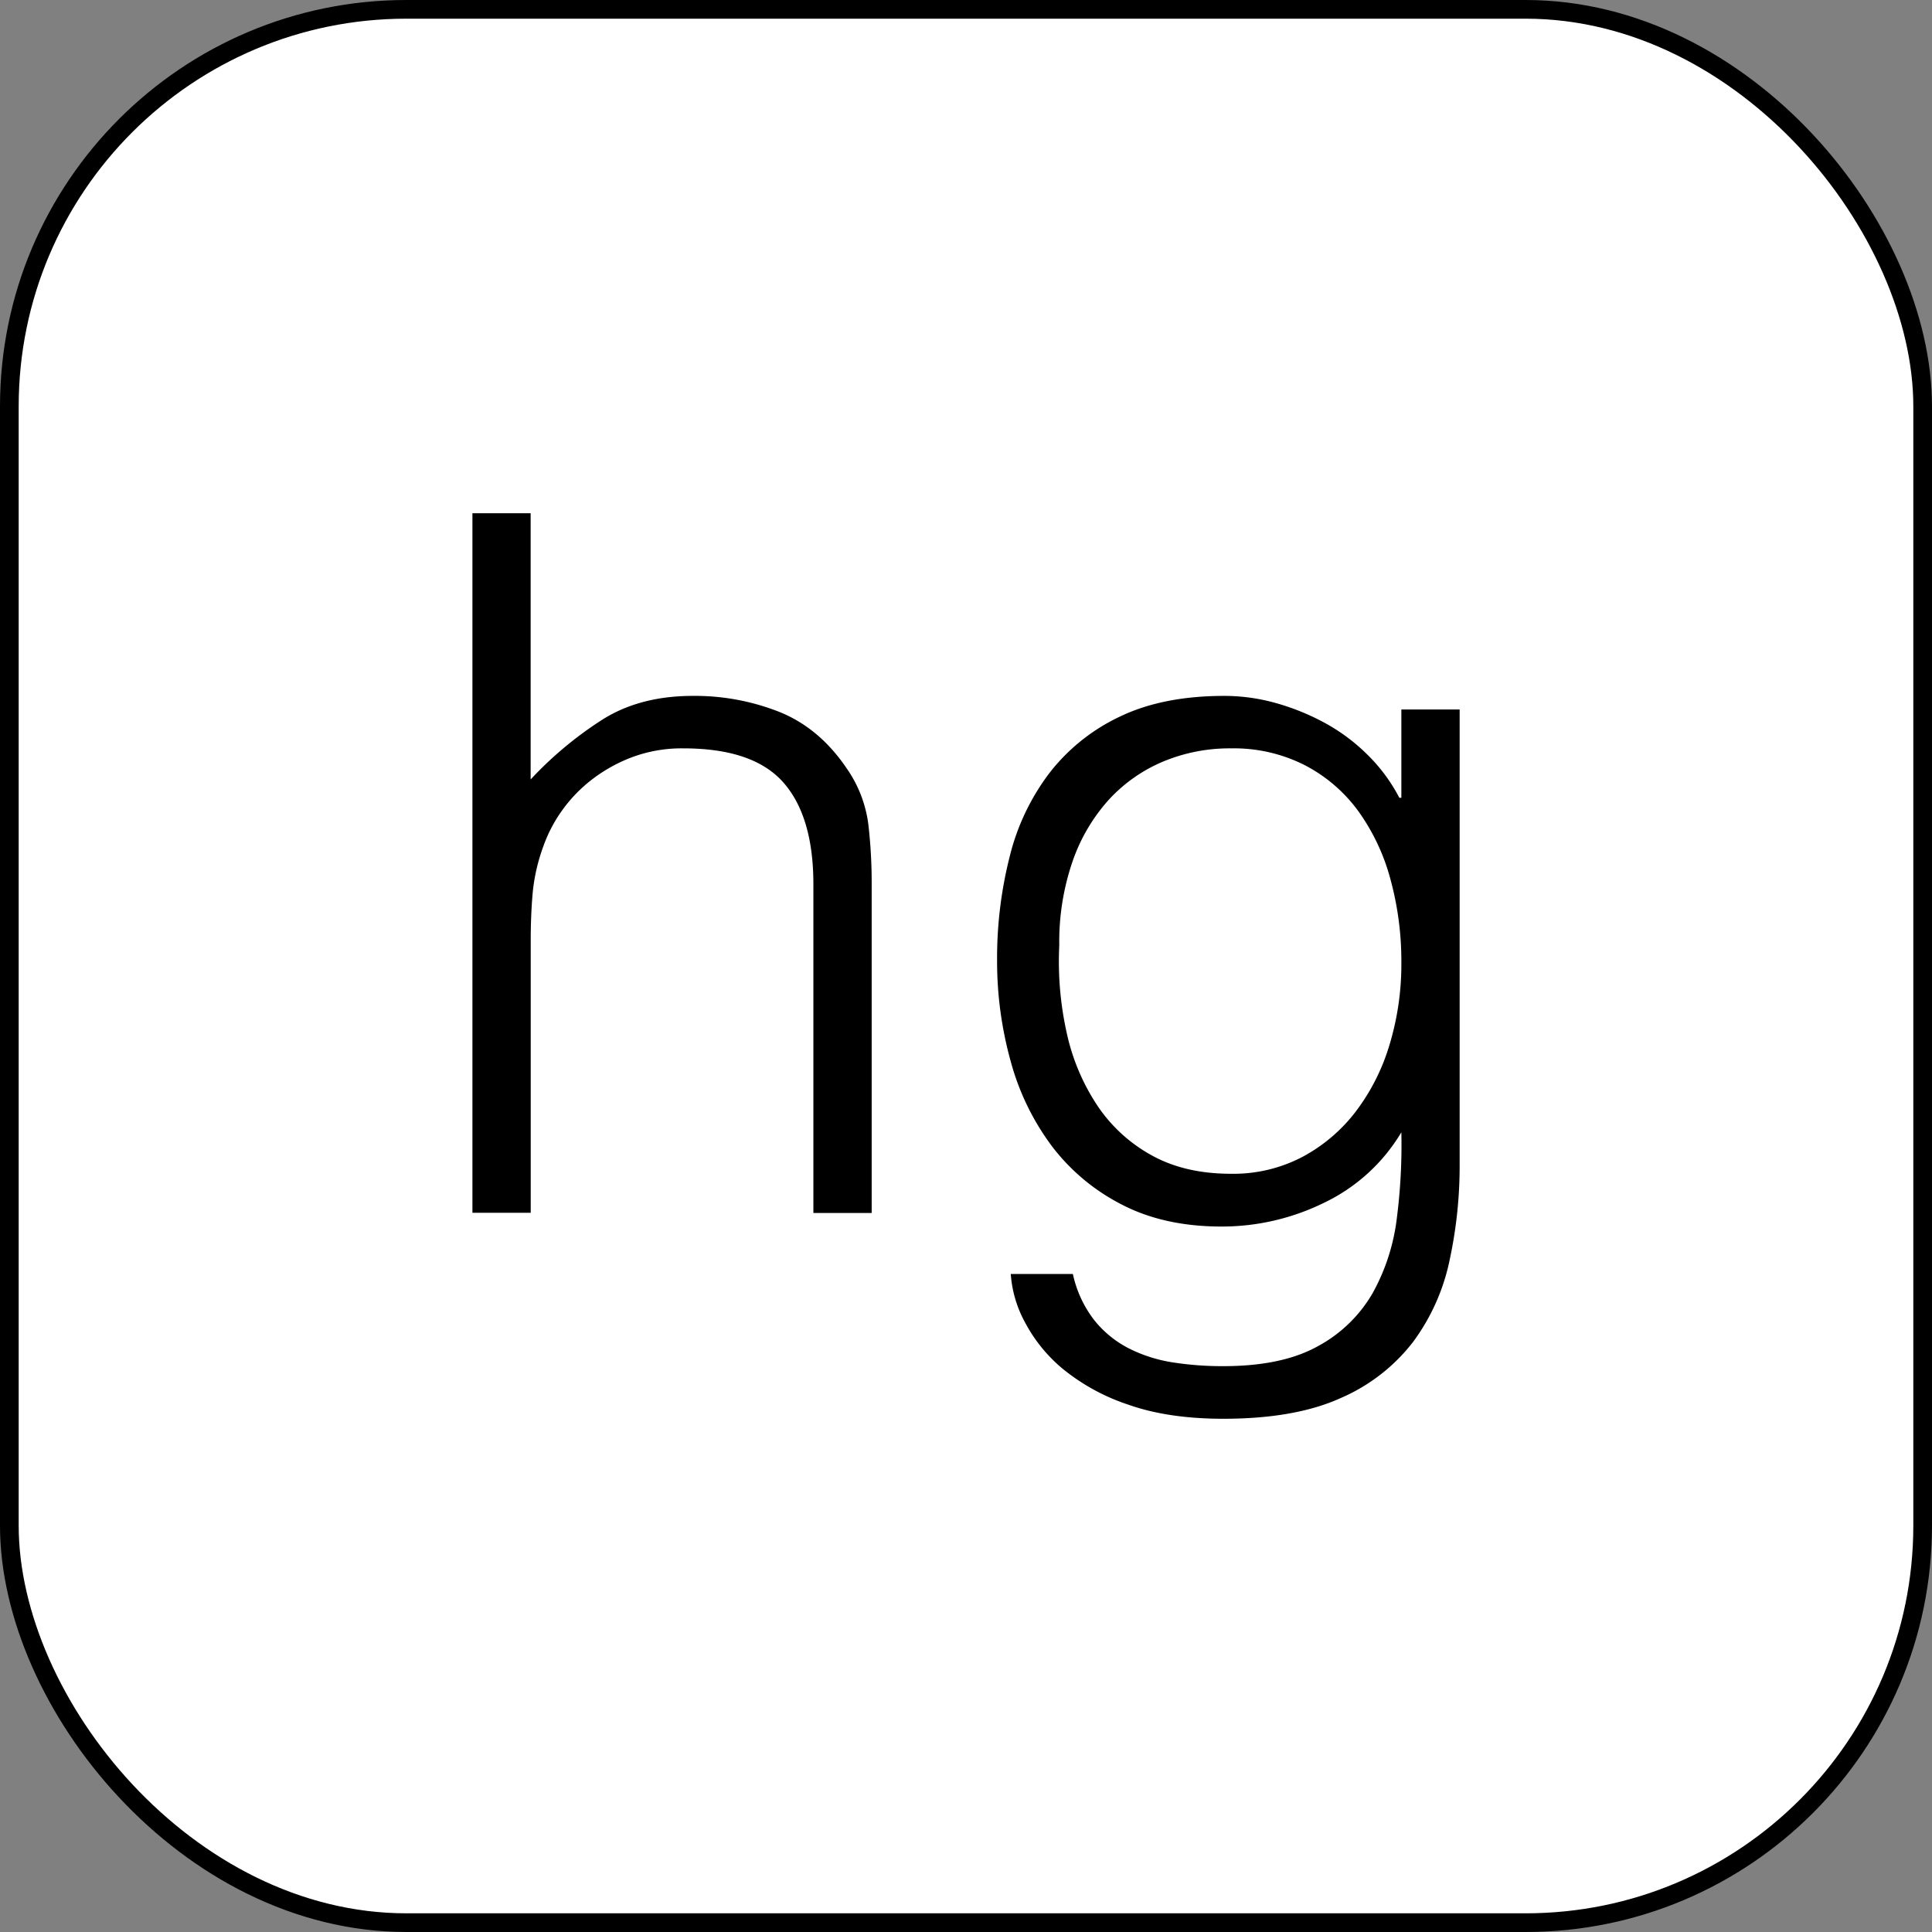
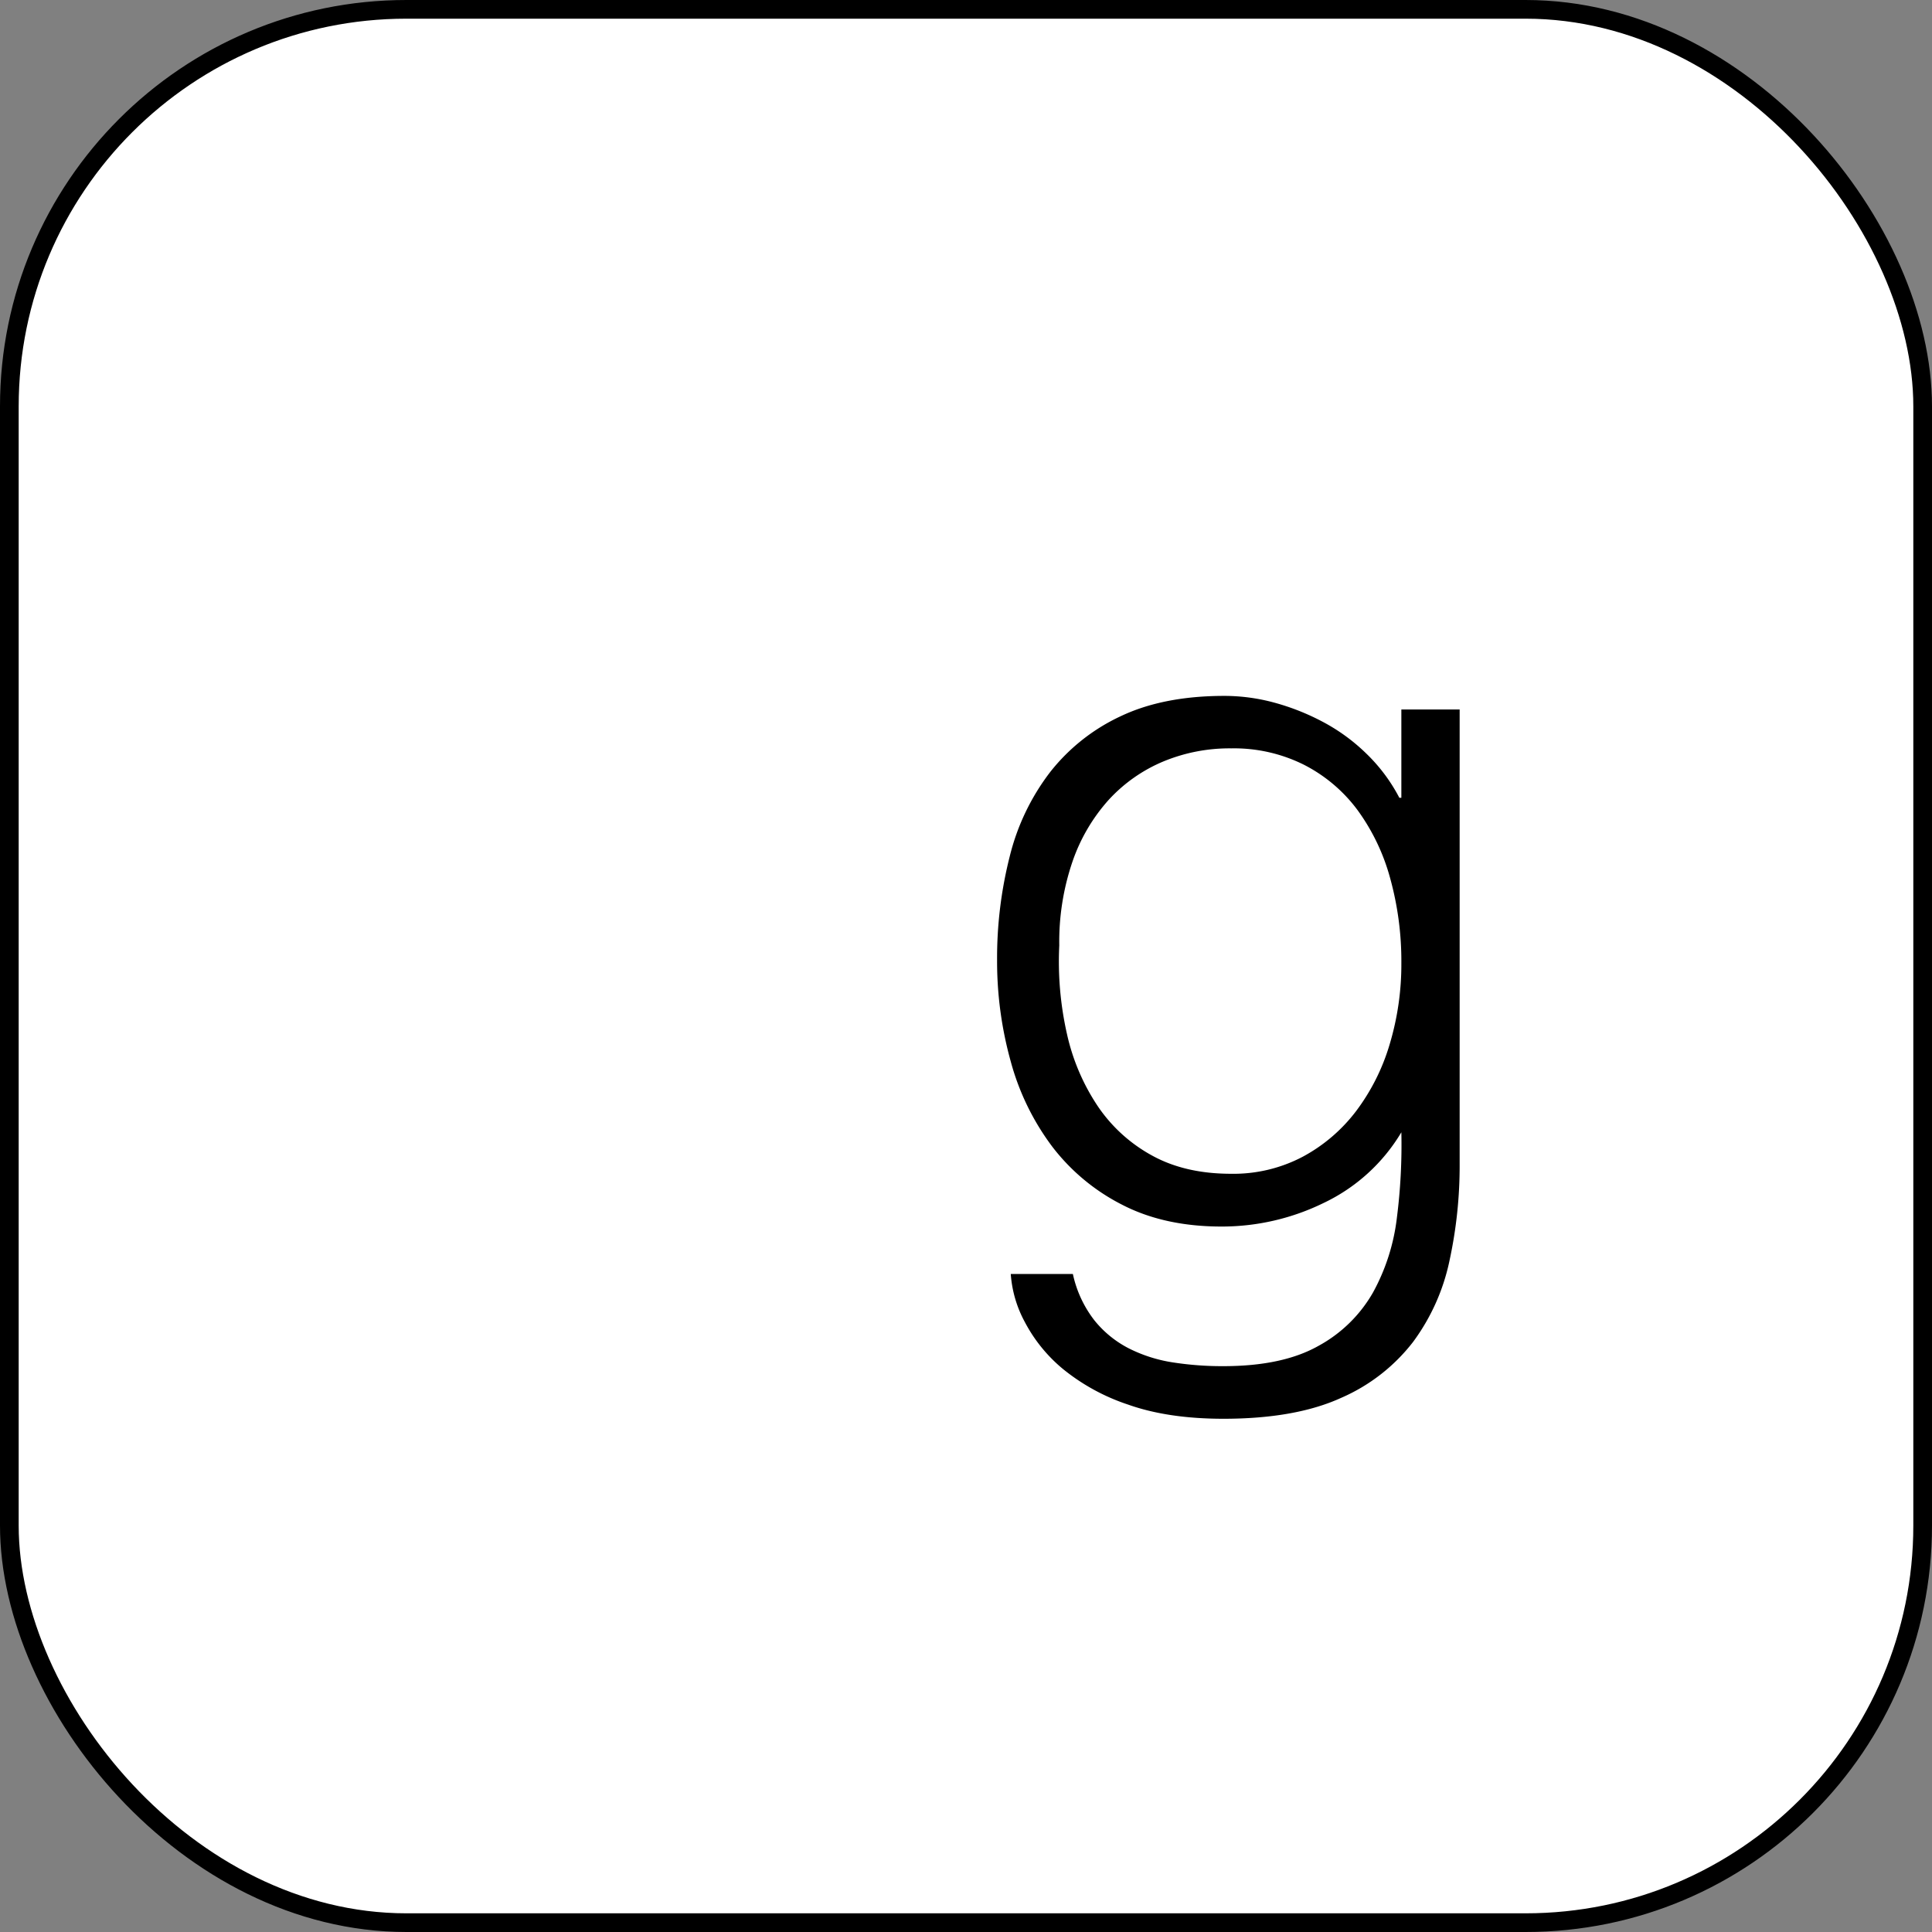
<svg xmlns="http://www.w3.org/2000/svg" viewBox="0 0 517 517">
  <rect x="0" y="0" width="517" height="517" fill="#808080" stroke="none" />
  <defs>
    <style>.cls-1{fill:#fff;stroke:#000;stroke-miterlimit:10;stroke-width:5px;}</style>
  </defs>
  <g id="Calque_2" data-name="Calque 2">
    <g id="Calque_1-2" data-name="Calque 1">
      <rect class="cls-1" x="2.5" y="2.5" width="512" height="512" rx="106.25" />
-       <path d="M126.42,324.54V137.34H142v71.24a99.06,99.06,0,0,1,19.37-16.12q10-6.24,24.05-6.24a61.42,61.42,0,0,1,23.14,4.29q10.66,4.29,17.94,15a33.61,33.61,0,0,1,5.85,14.95,134.93,134.93,0,0,1,.91,16v88.14h-15.6V236.66q0-18.19-8.06-27.3t-26.78-9.1a38.11,38.11,0,0,0-13.26,2.21,41.53,41.53,0,0,0-10.79,5.85,39.11,39.11,0,0,0-8.19,8.32,38.55,38.55,0,0,0-5.2,9.88A49.67,49.67,0,0,0,142.54,239q-.53,6-.52,13v72.54Z" />
      <path d="M375,189.86h15.6V311.54a119.56,119.56,0,0,1-2.73,25.87,55.75,55.75,0,0,1-9.75,21.71,48.92,48.92,0,0,1-19.24,14.95q-12.23,5.58-31.46,5.59-14.82,0-25.48-3.77a55.11,55.11,0,0,1-17.42-9.49,41,41,0,0,1-10.27-12.61,31.55,31.55,0,0,1-3.77-12.87H287.1a30.75,30.75,0,0,0,5.72,12.35,28.43,28.43,0,0,0,9.23,7.54,39.35,39.35,0,0,0,11.83,3.77,85.85,85.85,0,0,0,13.52,1q15.86,0,25.48-5.46a37.31,37.31,0,0,0,14.56-14.3,54.9,54.9,0,0,0,6.37-20A154.15,154.15,0,0,0,375,303a48.34,48.34,0,0,1-20.67,18.85,62,62,0,0,1-27.43,6.37q-15.35,0-26.65-5.85a54.73,54.73,0,0,1-18.72-15.6A67.07,67.07,0,0,1,270.46,284a99.7,99.7,0,0,1-3.64-27,110.4,110.4,0,0,1,3.38-27.82A61,61,0,0,1,281,206.63a51.75,51.75,0,0,1,18.85-14.95q11.45-5.46,27.82-5.46A51.05,51.05,0,0,1,340.92,188a62.75,62.75,0,0,1,13.13,5.2,50.46,50.46,0,0,1,11.7,8.58,45.86,45.86,0,0,1,8.71,11.7H375Zm0,67.86A83.16,83.16,0,0,0,372,235a55.62,55.62,0,0,0-8.71-18.2A41.09,41.09,0,0,0,349,204.68a41.92,41.92,0,0,0-19.5-4.42,46.31,46.31,0,0,0-18.2,3.51A41.59,41.59,0,0,0,296.72,214,48,48,0,0,0,287,230.55,66.26,66.26,0,0,0,283.46,253a87.91,87.91,0,0,0,2.08,23.79,56.78,56.78,0,0,0,8.32,19.37,41.51,41.51,0,0,0,14.56,13.13q8.83,4.82,21.06,4.81a39.71,39.71,0,0,0,19.11-4.55,44.1,44.1,0,0,0,14.3-12.22,56.14,56.14,0,0,0,9-17.94A74.29,74.29,0,0,0,375,257.72Z" />
    </g>
  </g>
</svg>